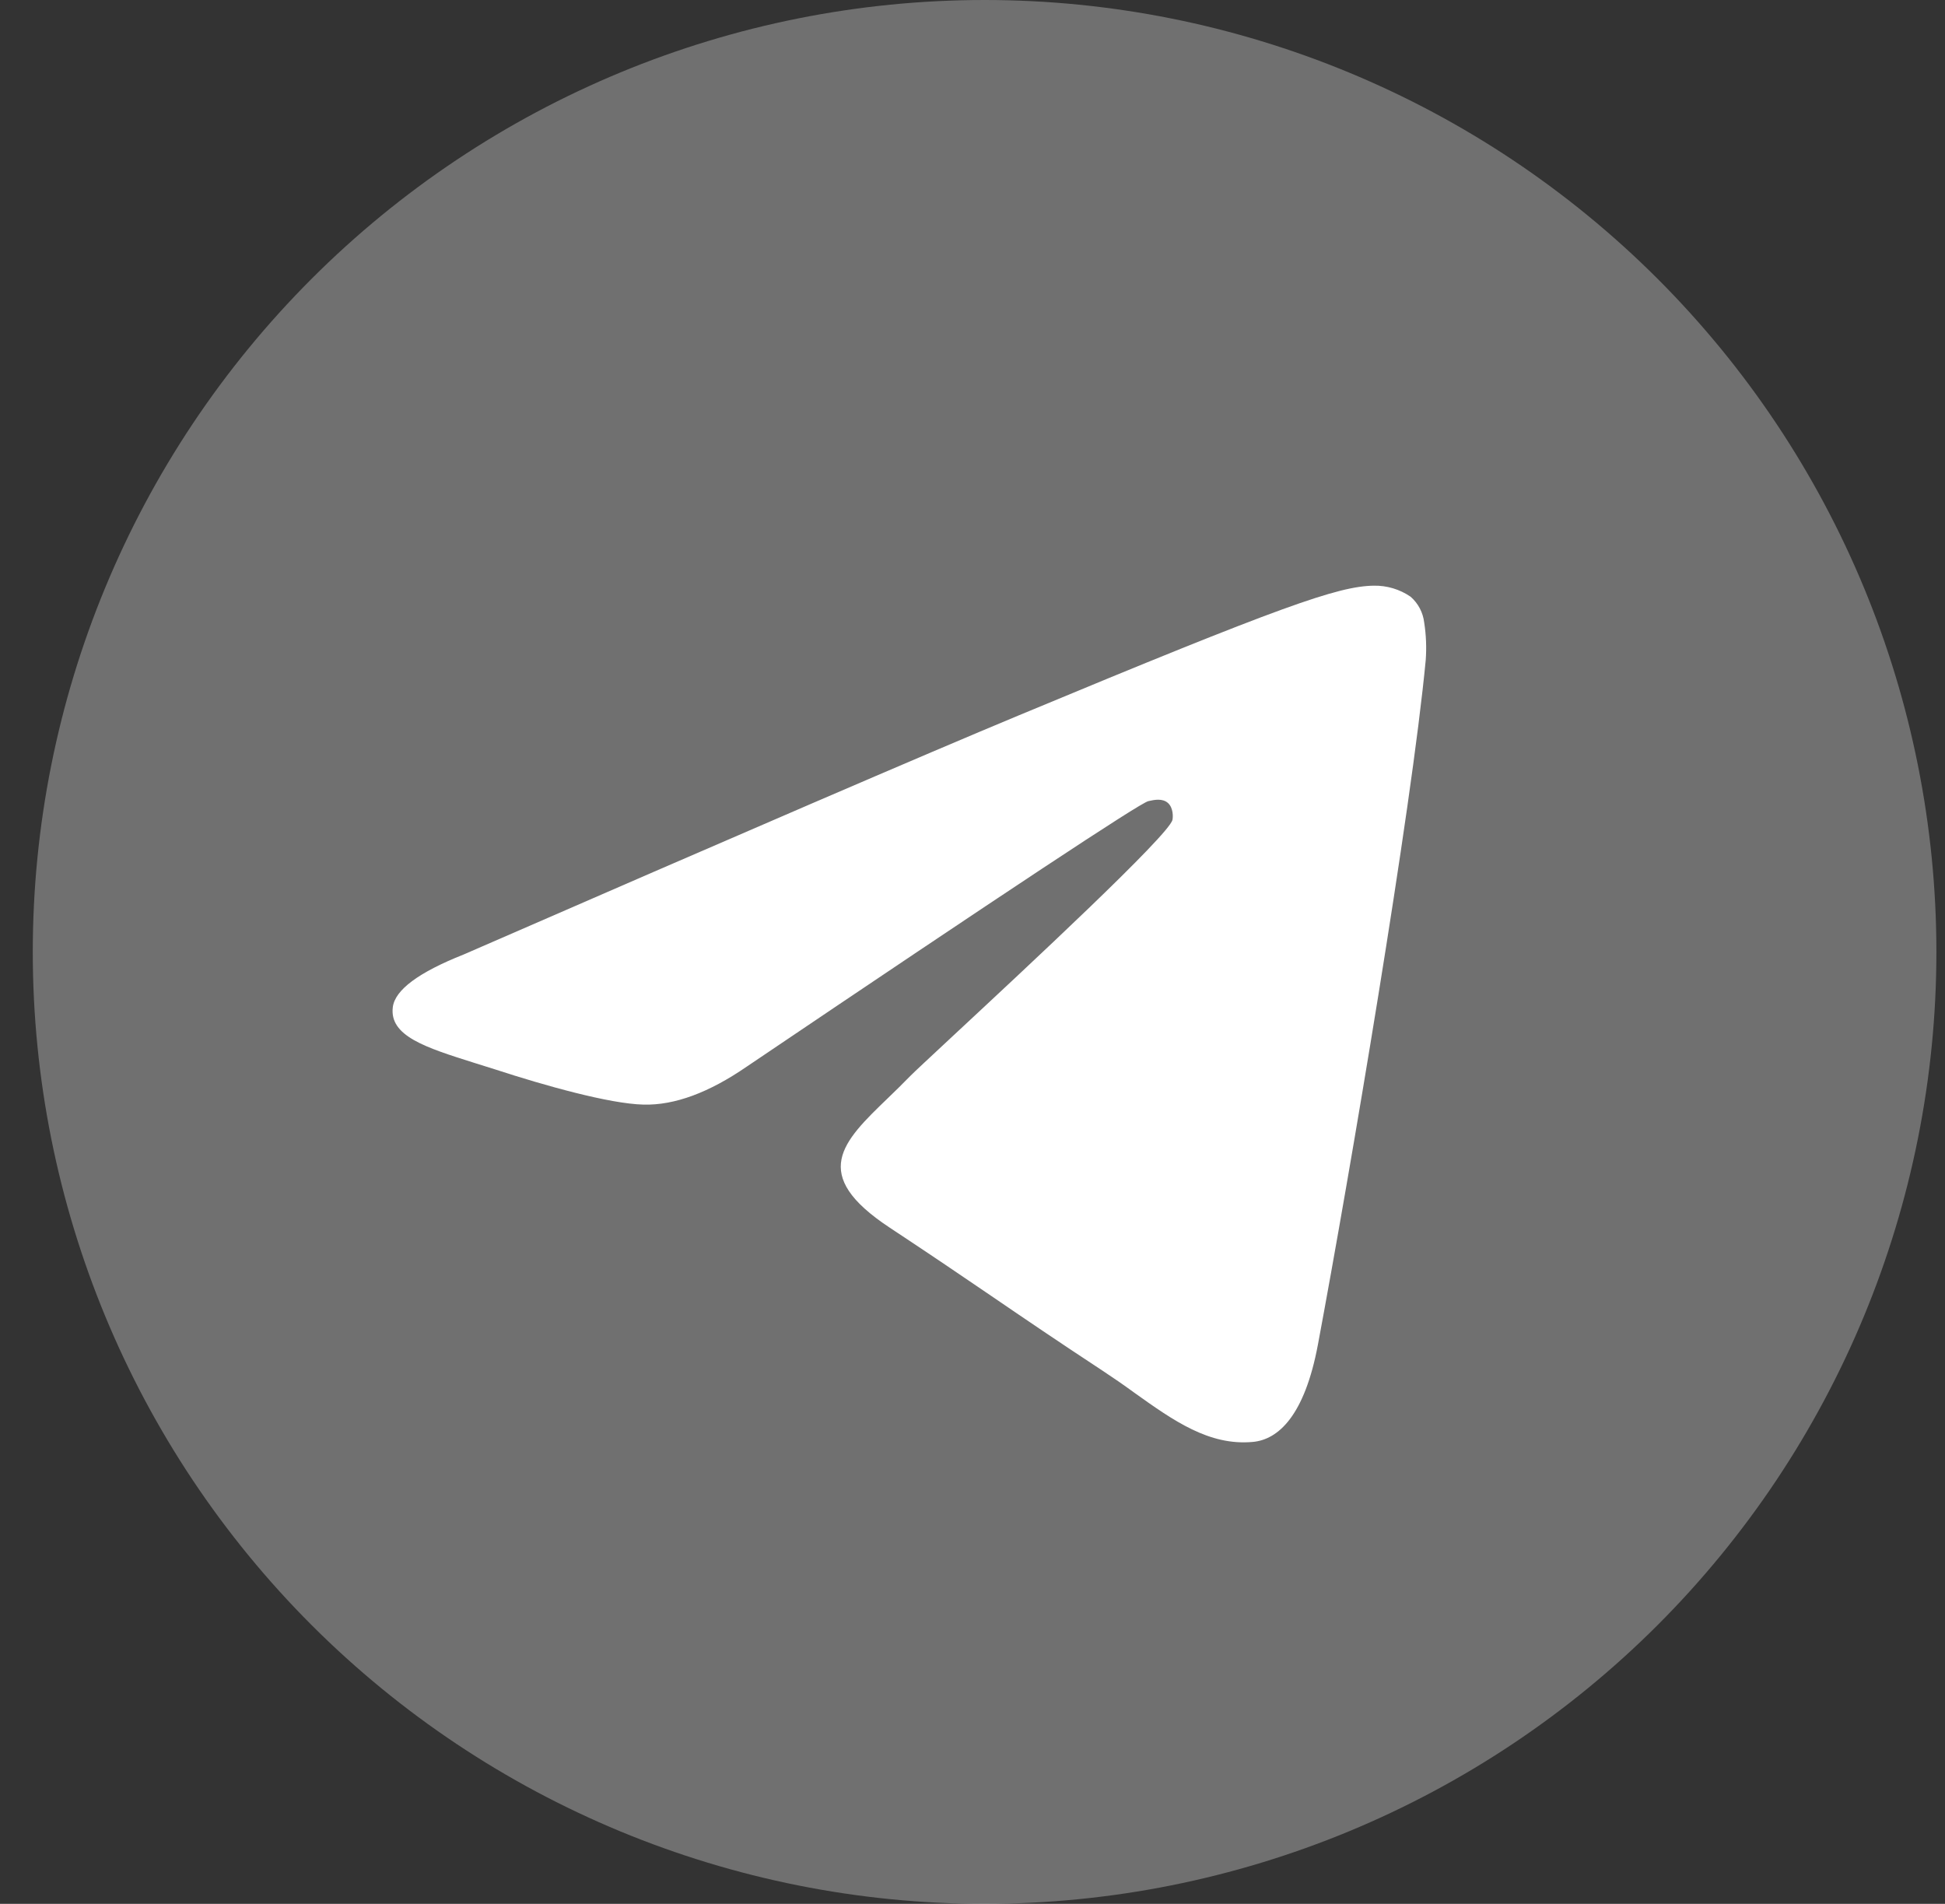
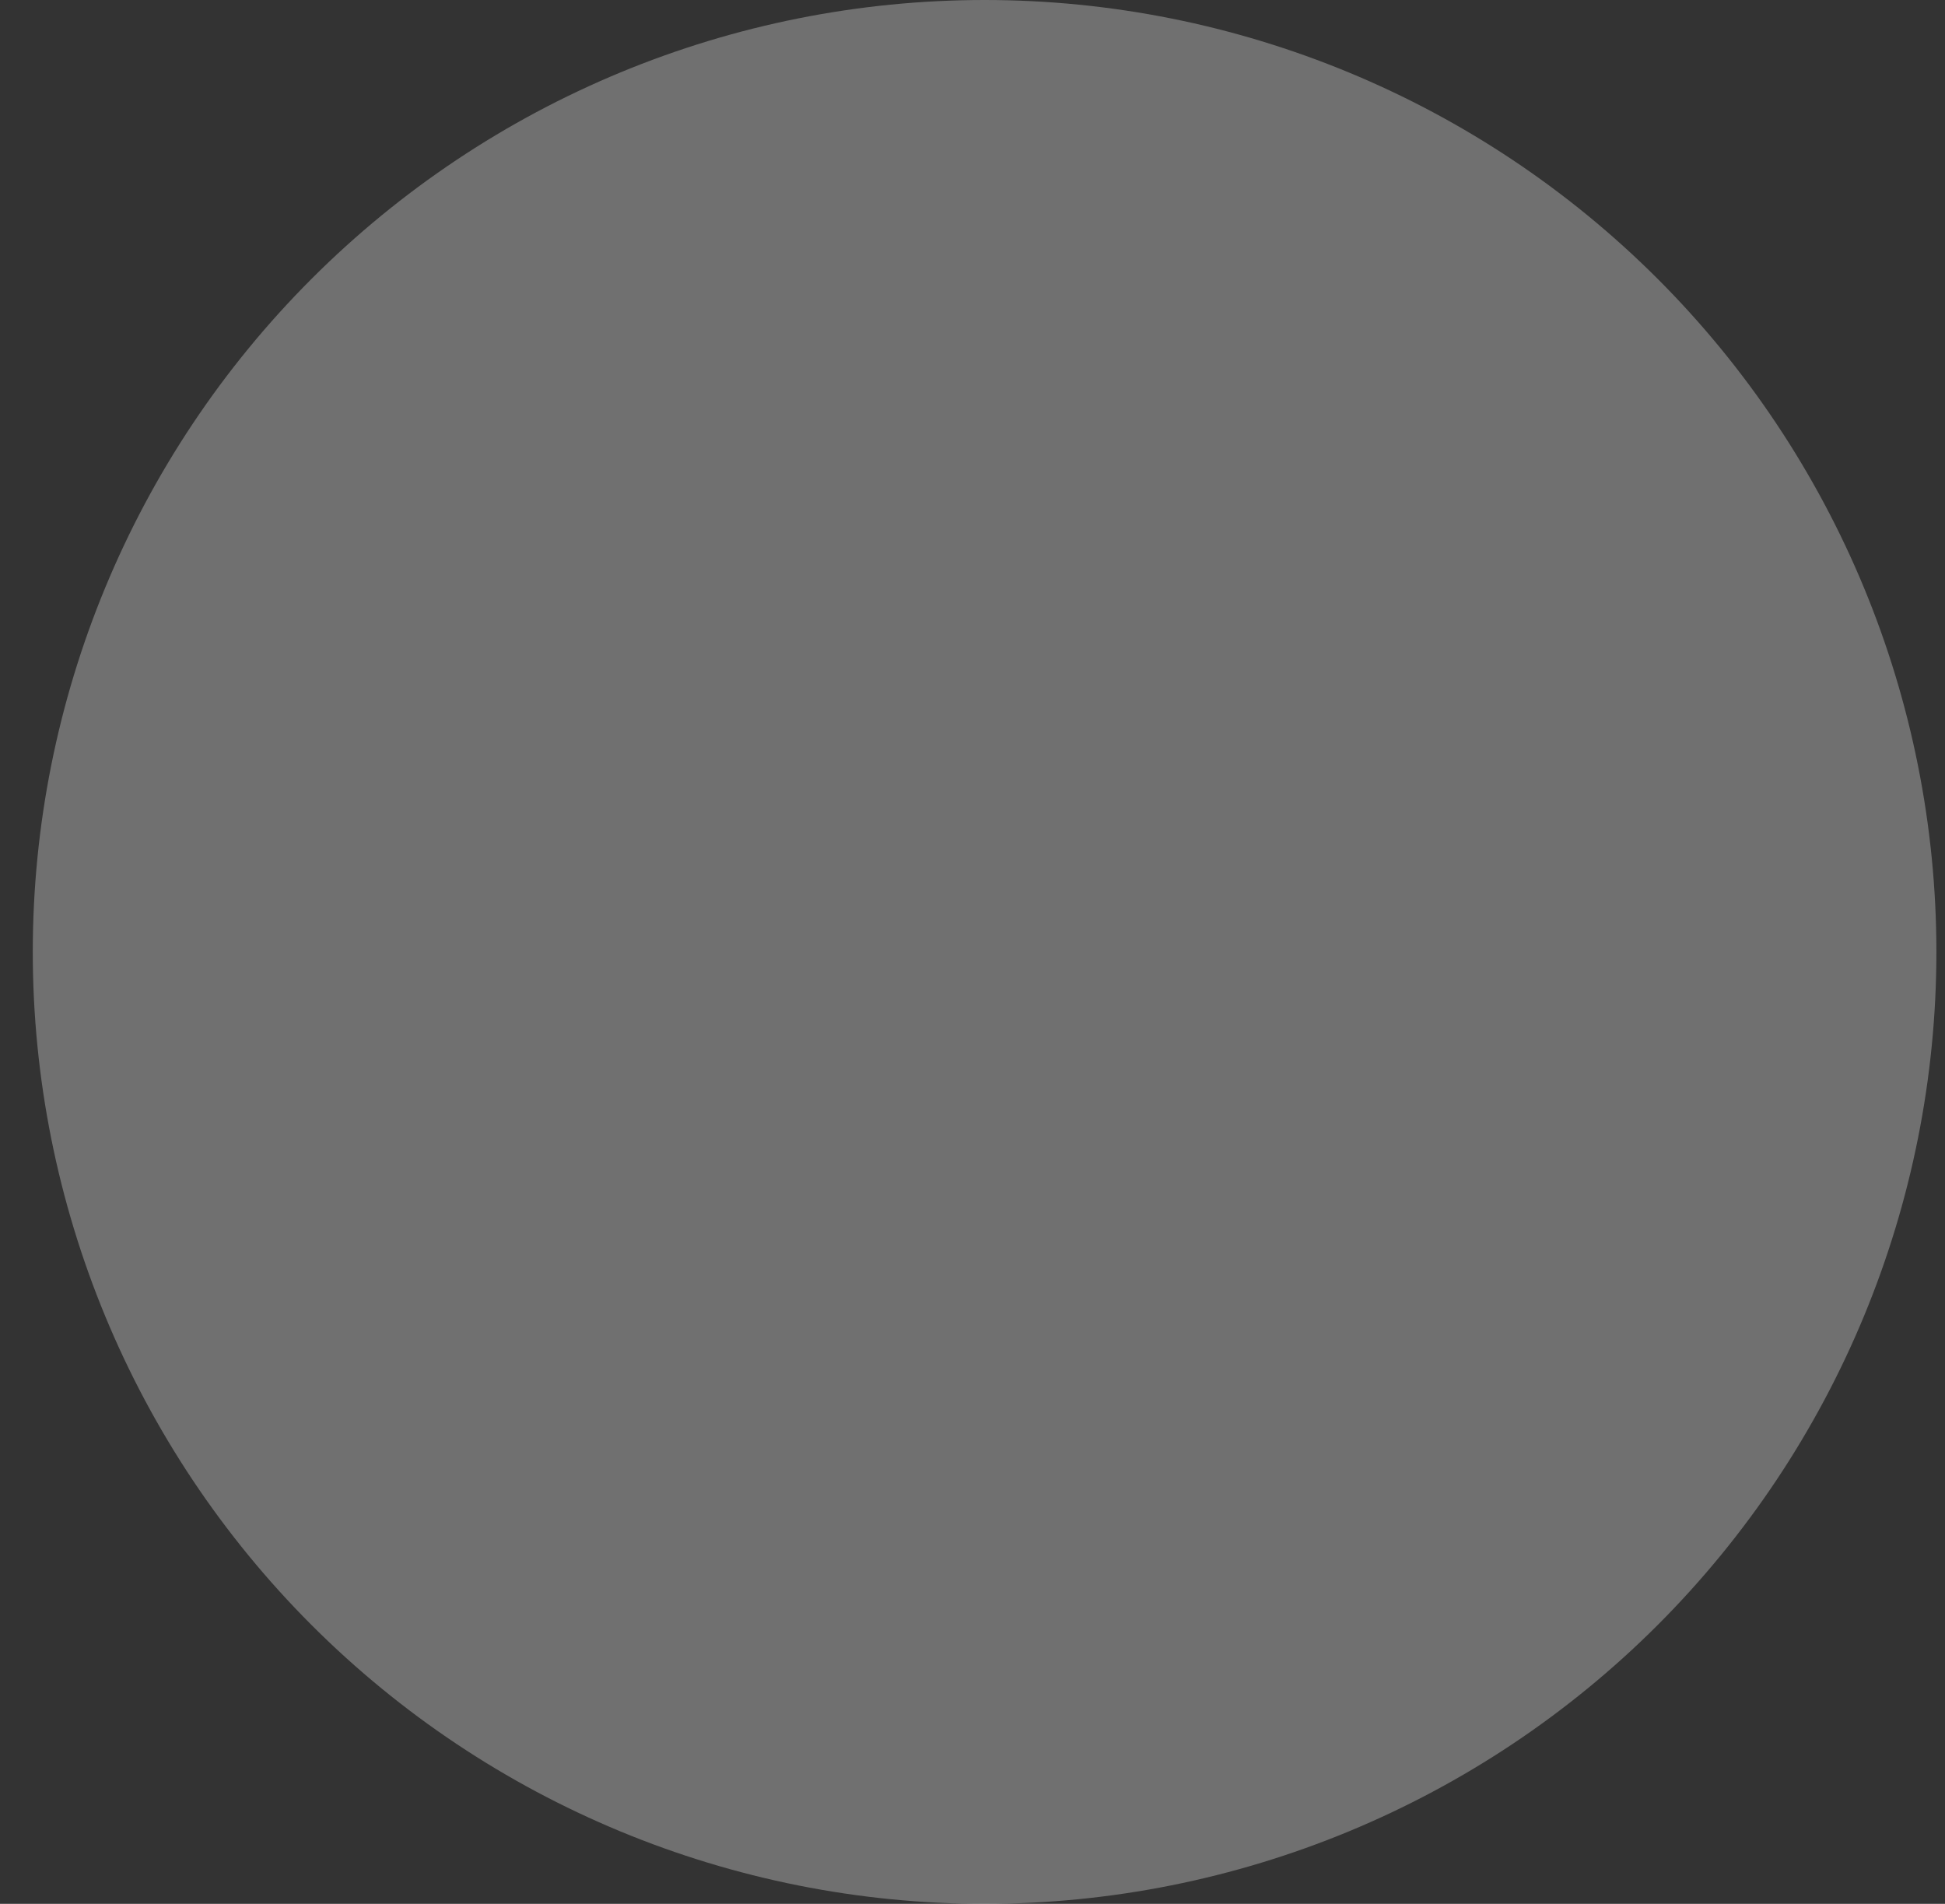
<svg xmlns="http://www.w3.org/2000/svg" width="47" height="46" viewBox="0 0 47 46" fill="none">
  <rect x="0" y="0" width="47" height="46" fill="#333333" stroke="none" />
  <path d="M46.792 23C46.792 29.1 44.369 34.95 40.056 39.264C35.742 43.577 29.892 46 23.792 46C17.692 46 11.842 43.577 7.529 39.264C3.215 34.95 0.792 29.1 0.792 23C0.792 16.9 3.215 11.05 7.529 6.737C11.842 2.423 17.692 0 23.792 0C29.892 0 35.742 2.423 40.056 6.737C44.369 11.05 46.792 16.9 46.792 23Z" fill="white" fill-opacity="0.3" />
-   <path d="M24.617 17.285C22.378 18.216 17.907 20.142 11.202 23.063C10.116 23.494 9.545 23.918 9.492 24.334C9.405 25.033 10.282 25.309 11.475 25.685L11.979 25.843C13.152 26.226 14.733 26.671 15.552 26.689C16.3 26.708 17.131 26.401 18.048 25.769C24.313 21.54 27.547 19.403 27.748 19.357C27.892 19.323 28.093 19.283 28.225 19.403C28.357 19.524 28.346 19.748 28.332 19.809C28.245 20.18 24.804 23.377 23.024 25.033C22.469 25.55 22.076 25.915 21.995 25.999C21.818 26.18 21.638 26.358 21.455 26.533C20.362 27.586 19.546 28.373 21.498 29.661C22.438 30.282 23.191 30.791 23.941 31.303C24.758 31.861 25.574 32.416 26.632 33.111C26.901 33.288 27.16 33.467 27.409 33.649C28.36 34.328 29.22 34.937 30.275 34.839C30.89 34.782 31.526 34.207 31.848 32.482C32.61 28.408 34.107 19.584 34.452 15.948C34.474 15.645 34.462 15.341 34.415 15.042C34.387 14.8 34.27 14.578 34.087 14.418C33.825 14.238 33.514 14.145 33.196 14.151C32.334 14.165 31.002 14.628 24.617 17.285Z" fill="white" />
</svg>